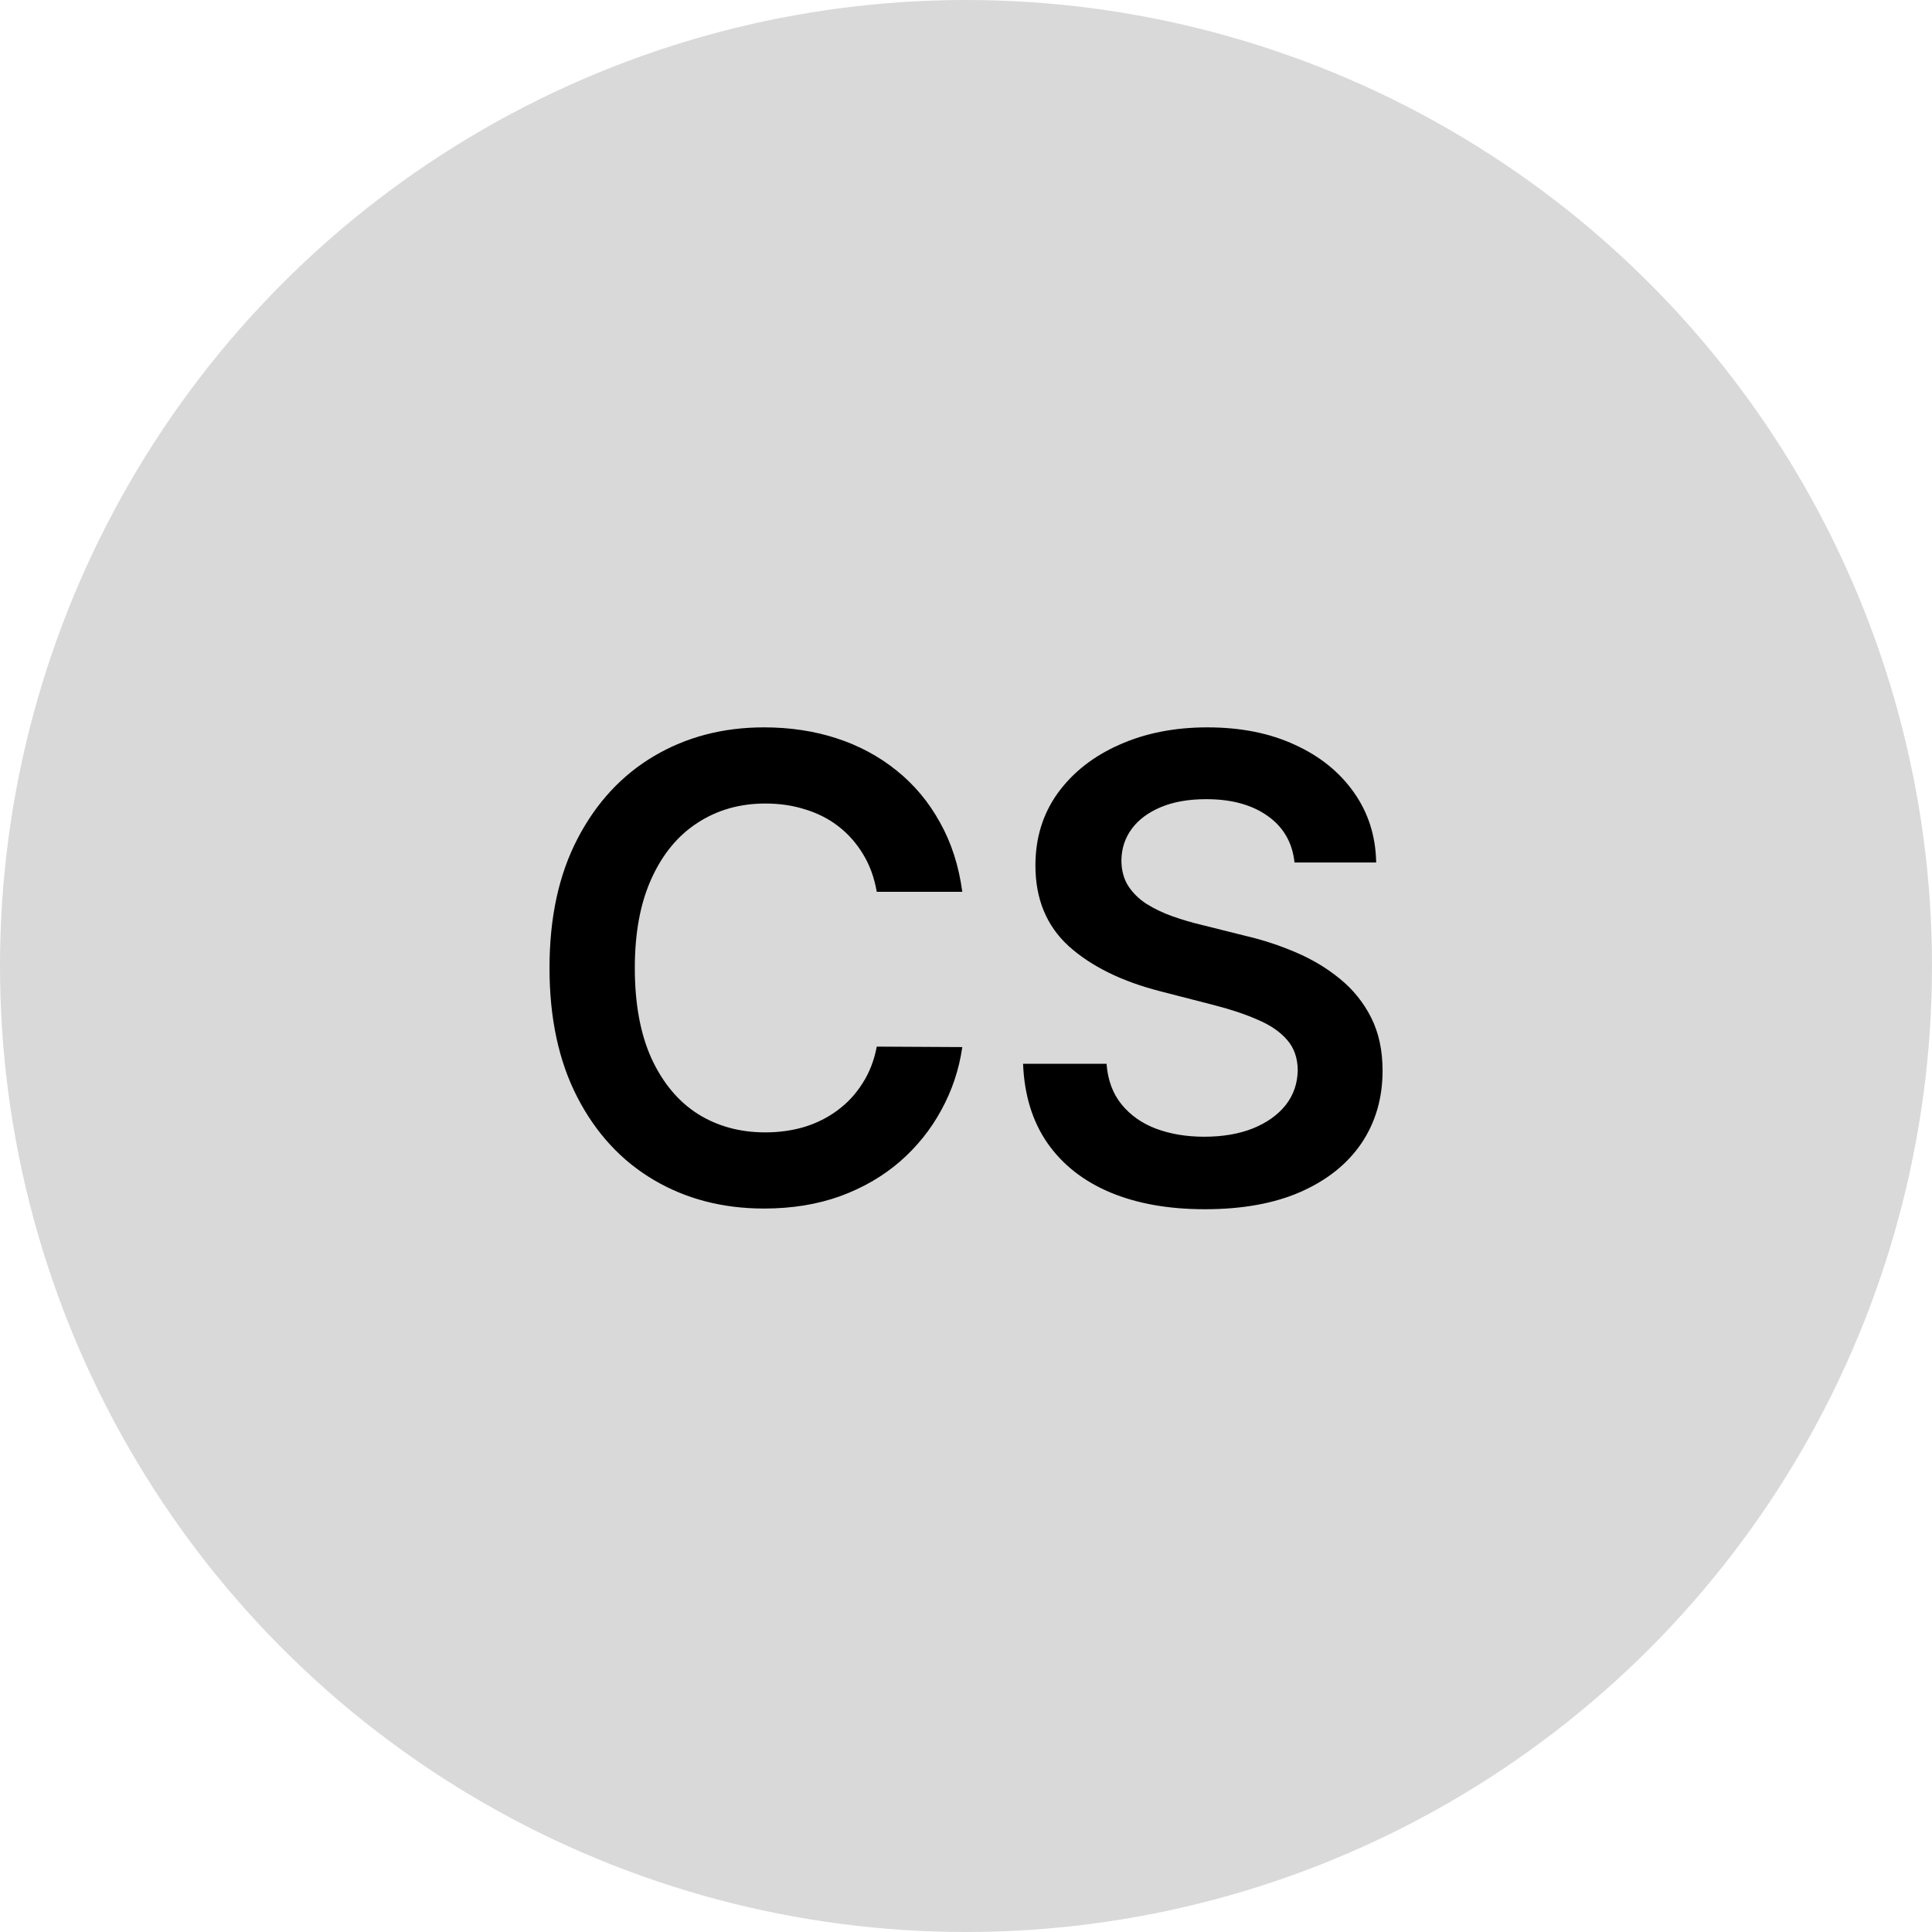
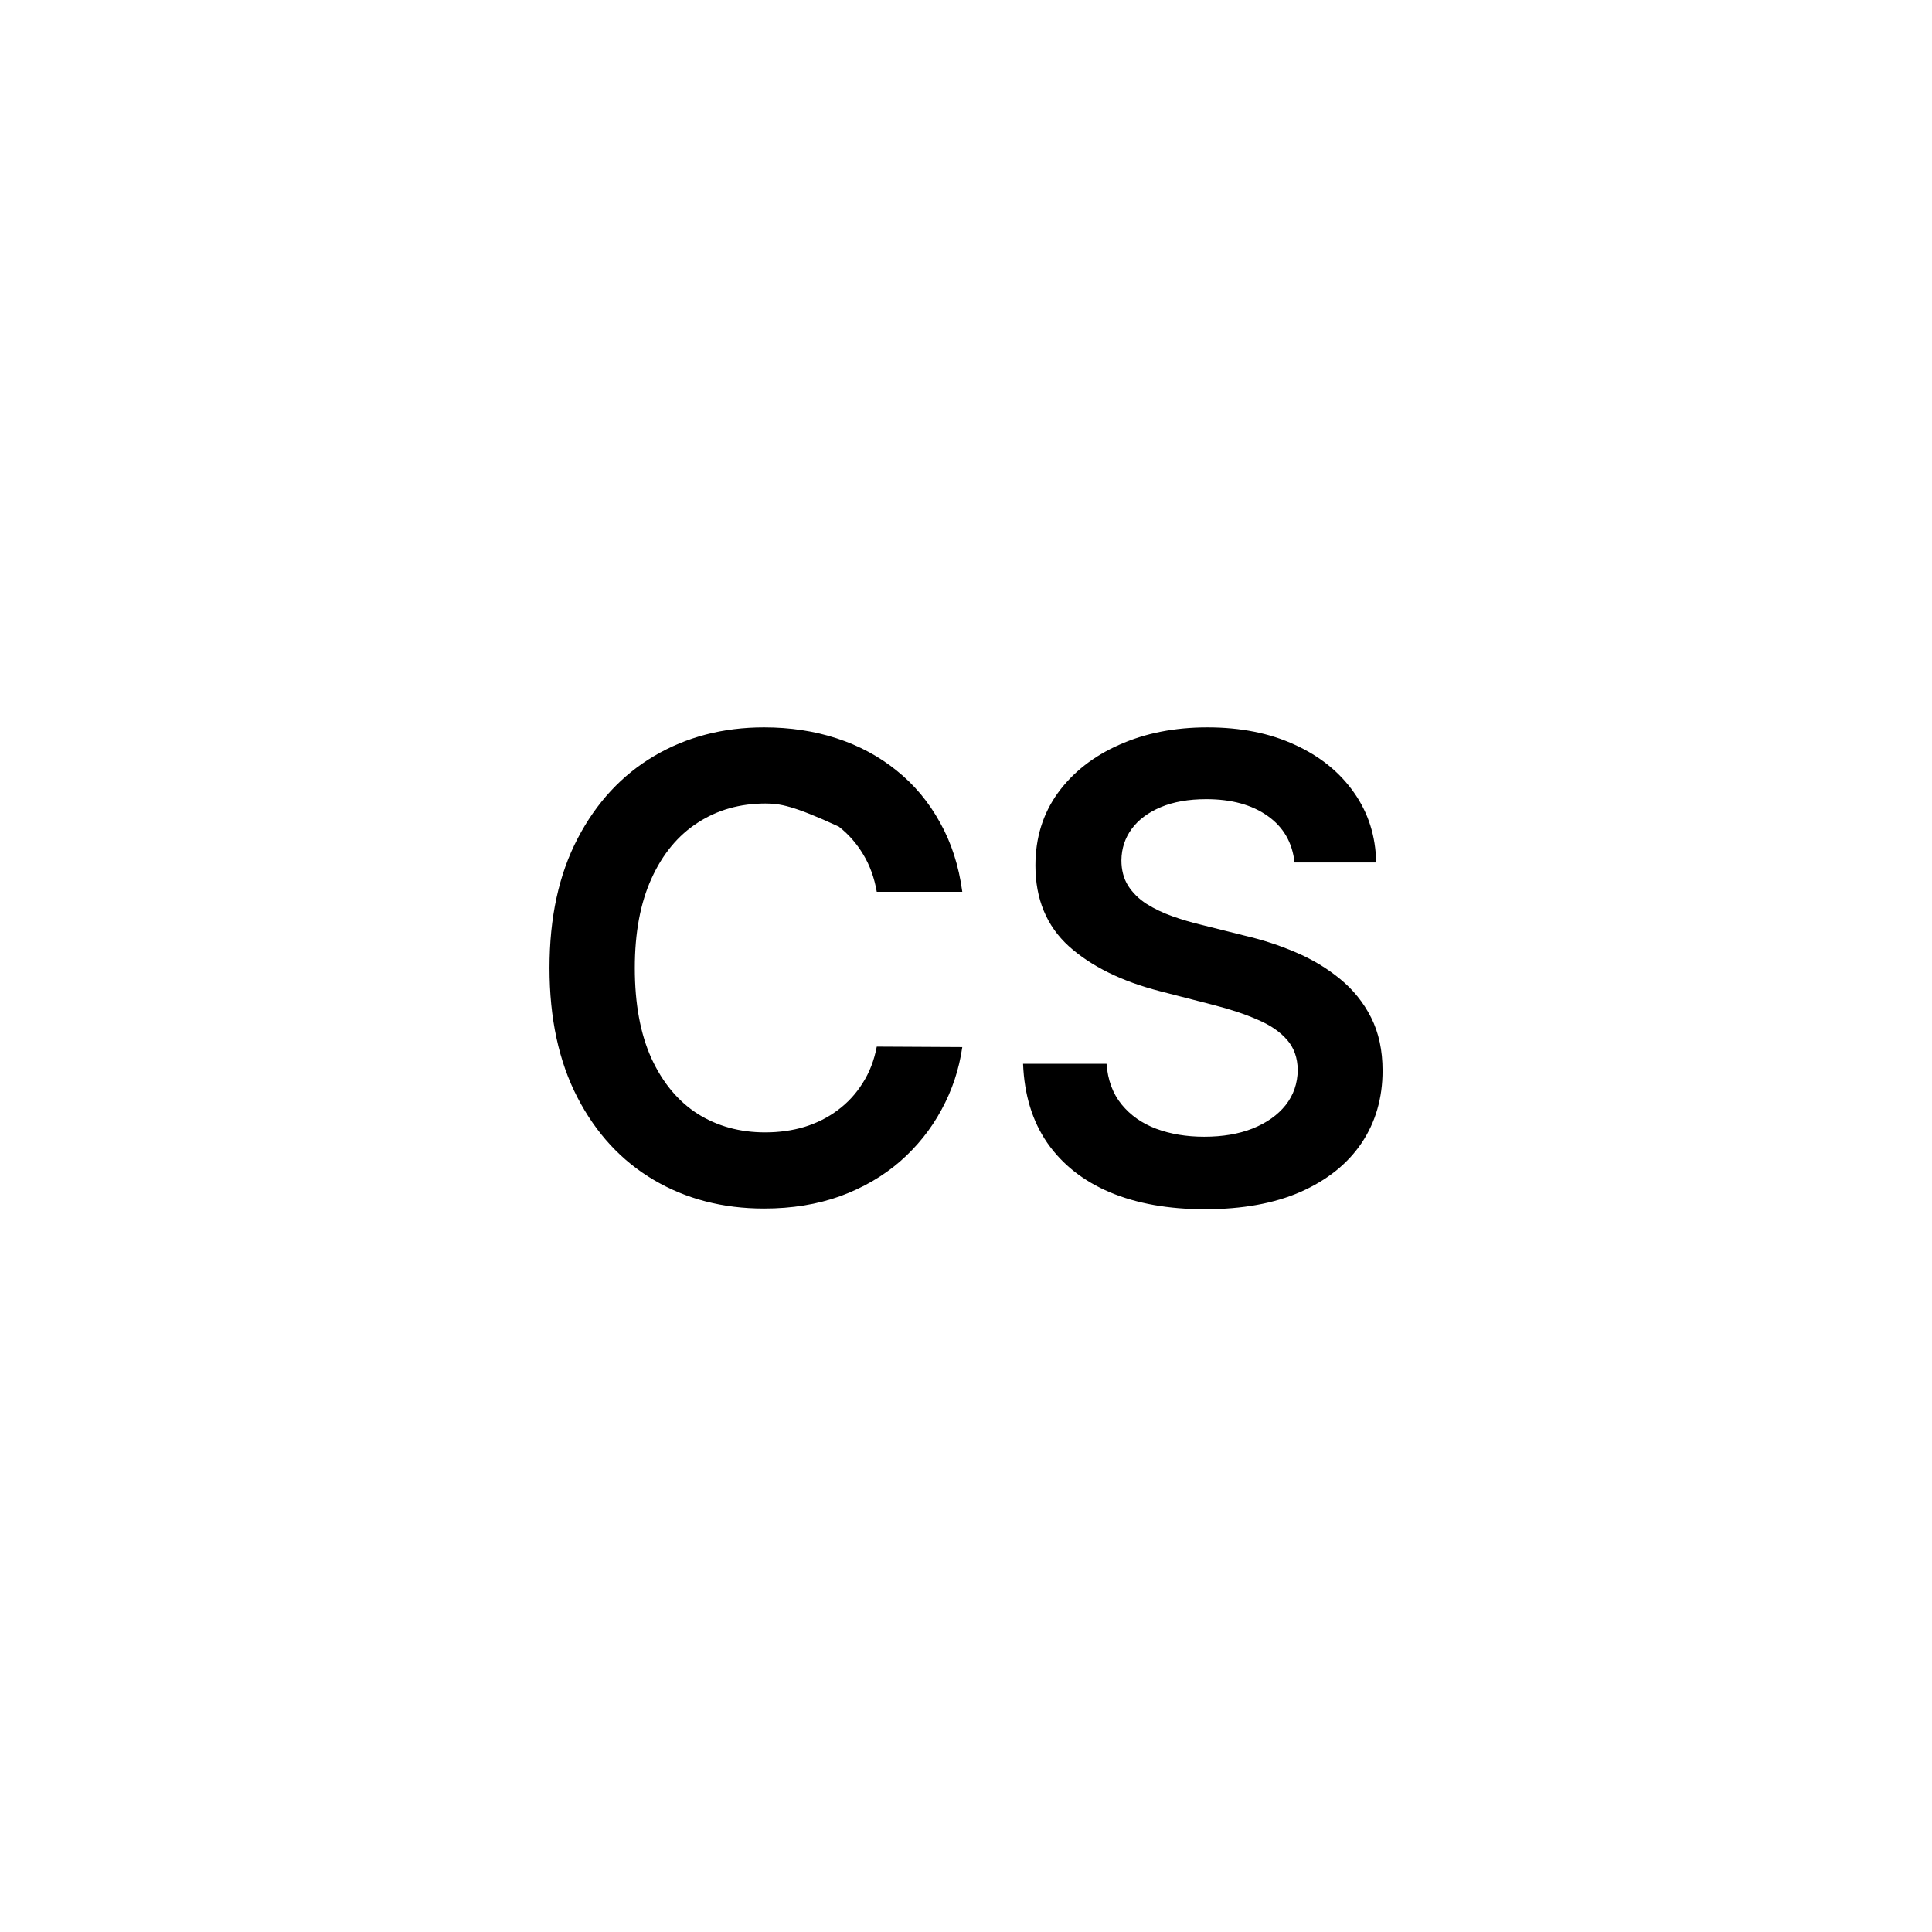
<svg xmlns="http://www.w3.org/2000/svg" width="180" height="180" viewBox="0 0 180 180" fill="none">
-   <circle cx="90" cy="90" r="90" fill="#D9D9D9" />
-   <path d="M89.655 83.087H81.686C81.459 81.78 81.04 80.622 80.429 79.614C79.818 78.591 79.058 77.724 78.149 77.014C77.24 76.304 76.203 75.771 75.038 75.416C73.888 75.047 72.645 74.862 71.31 74.862C68.938 74.862 66.835 75.459 65.003 76.652C63.17 77.831 61.736 79.564 60.699 81.851C59.662 84.124 59.144 86.901 59.144 90.182C59.144 93.52 59.662 96.332 60.699 98.619C61.75 100.892 63.185 102.611 65.003 103.776C66.835 104.926 68.93 105.501 71.288 105.501C72.595 105.501 73.817 105.331 74.953 104.99C76.104 104.635 77.133 104.116 78.043 103.435C78.966 102.753 79.74 101.915 80.365 100.92C81.004 99.926 81.445 98.79 81.686 97.511L89.655 97.554C89.356 99.628 88.71 101.574 87.716 103.392C86.736 105.21 85.45 106.815 83.859 108.207C82.269 109.585 80.408 110.665 78.277 111.446C76.146 112.213 73.781 112.597 71.182 112.597C67.347 112.597 63.923 111.709 60.912 109.933C57.901 108.158 55.528 105.594 53.795 102.241C52.062 98.889 51.196 94.869 51.196 90.182C51.196 85.48 52.07 81.46 53.817 78.122C55.564 74.77 57.943 72.206 60.955 70.43C63.966 68.655 67.375 67.767 71.182 67.767C73.611 67.767 75.869 68.108 77.957 68.79C80.046 69.472 81.906 70.473 83.54 71.794C85.173 73.101 86.516 74.706 87.567 76.609C88.632 78.499 89.328 80.658 89.655 83.087ZM120.608 80.359C120.409 78.499 119.571 77.05 118.094 76.013C116.631 74.976 114.728 74.457 112.384 74.457C110.736 74.457 109.323 74.706 108.144 75.203C106.965 75.7 106.063 76.375 105.438 77.227C104.813 78.079 104.493 79.053 104.479 80.146C104.479 81.055 104.685 81.844 105.097 82.511C105.523 83.179 106.098 83.747 106.823 84.216C107.547 84.671 108.35 85.054 109.23 85.367C110.111 85.679 110.999 85.942 111.894 86.155L115.985 87.178C117.632 87.561 119.216 88.079 120.736 88.733C122.27 89.386 123.641 90.21 124.848 91.204C126.07 92.199 127.036 93.399 127.746 94.805C128.456 96.212 128.811 97.859 128.811 99.749C128.811 102.305 128.158 104.557 126.851 106.503C125.544 108.435 123.655 109.947 121.184 111.041C118.726 112.121 115.75 112.661 112.256 112.661C108.861 112.661 105.914 112.135 103.414 111.084C100.928 110.033 98.982 108.499 97.576 106.482C96.184 104.464 95.431 102.007 95.317 99.109H103.094C103.208 100.629 103.676 101.893 104.5 102.902C105.324 103.911 106.397 104.663 107.718 105.161C109.053 105.658 110.544 105.906 112.192 105.906C113.911 105.906 115.417 105.651 116.709 105.139C118.016 104.614 119.039 103.889 119.777 102.966C120.516 102.028 120.892 100.935 120.907 99.685C120.892 98.548 120.559 97.611 119.905 96.872C119.252 96.119 118.336 95.494 117.157 94.997C115.992 94.486 114.628 94.031 113.066 93.633L108.101 92.355C104.507 91.432 101.667 90.033 99.579 88.158C97.505 86.269 96.468 83.761 96.468 80.636C96.468 78.065 97.164 75.814 98.556 73.882C99.962 71.95 101.873 70.452 104.287 69.386C106.702 68.307 109.436 67.767 112.49 67.767C115.587 67.767 118.3 68.307 120.63 69.386C122.973 70.452 124.813 71.936 126.148 73.84C127.483 75.729 128.172 77.902 128.215 80.359H120.608Z" fill="black" />
+   <path d="M89.655 83.087H81.686C81.459 81.78 81.04 80.622 80.429 79.614C79.818 78.591 79.058 77.724 78.149 77.014C73.888 75.047 72.645 74.862 71.31 74.862C68.938 74.862 66.835 75.459 65.003 76.652C63.17 77.831 61.736 79.564 60.699 81.851C59.662 84.124 59.144 86.901 59.144 90.182C59.144 93.52 59.662 96.332 60.699 98.619C61.75 100.892 63.185 102.611 65.003 103.776C66.835 104.926 68.93 105.501 71.288 105.501C72.595 105.501 73.817 105.331 74.953 104.99C76.104 104.635 77.133 104.116 78.043 103.435C78.966 102.753 79.74 101.915 80.365 100.92C81.004 99.926 81.445 98.79 81.686 97.511L89.655 97.554C89.356 99.628 88.71 101.574 87.716 103.392C86.736 105.21 85.45 106.815 83.859 108.207C82.269 109.585 80.408 110.665 78.277 111.446C76.146 112.213 73.781 112.597 71.182 112.597C67.347 112.597 63.923 111.709 60.912 109.933C57.901 108.158 55.528 105.594 53.795 102.241C52.062 98.889 51.196 94.869 51.196 90.182C51.196 85.48 52.07 81.46 53.817 78.122C55.564 74.77 57.943 72.206 60.955 70.43C63.966 68.655 67.375 67.767 71.182 67.767C73.611 67.767 75.869 68.108 77.957 68.79C80.046 69.472 81.906 70.473 83.54 71.794C85.173 73.101 86.516 74.706 87.567 76.609C88.632 78.499 89.328 80.658 89.655 83.087ZM120.608 80.359C120.409 78.499 119.571 77.05 118.094 76.013C116.631 74.976 114.728 74.457 112.384 74.457C110.736 74.457 109.323 74.706 108.144 75.203C106.965 75.7 106.063 76.375 105.438 77.227C104.813 78.079 104.493 79.053 104.479 80.146C104.479 81.055 104.685 81.844 105.097 82.511C105.523 83.179 106.098 83.747 106.823 84.216C107.547 84.671 108.35 85.054 109.23 85.367C110.111 85.679 110.999 85.942 111.894 86.155L115.985 87.178C117.632 87.561 119.216 88.079 120.736 88.733C122.27 89.386 123.641 90.21 124.848 91.204C126.07 92.199 127.036 93.399 127.746 94.805C128.456 96.212 128.811 97.859 128.811 99.749C128.811 102.305 128.158 104.557 126.851 106.503C125.544 108.435 123.655 109.947 121.184 111.041C118.726 112.121 115.75 112.661 112.256 112.661C108.861 112.661 105.914 112.135 103.414 111.084C100.928 110.033 98.982 108.499 97.576 106.482C96.184 104.464 95.431 102.007 95.317 99.109H103.094C103.208 100.629 103.676 101.893 104.5 102.902C105.324 103.911 106.397 104.663 107.718 105.161C109.053 105.658 110.544 105.906 112.192 105.906C113.911 105.906 115.417 105.651 116.709 105.139C118.016 104.614 119.039 103.889 119.777 102.966C120.516 102.028 120.892 100.935 120.907 99.685C120.892 98.548 120.559 97.611 119.905 96.872C119.252 96.119 118.336 95.494 117.157 94.997C115.992 94.486 114.628 94.031 113.066 93.633L108.101 92.355C104.507 91.432 101.667 90.033 99.579 88.158C97.505 86.269 96.468 83.761 96.468 80.636C96.468 78.065 97.164 75.814 98.556 73.882C99.962 71.95 101.873 70.452 104.287 69.386C106.702 68.307 109.436 67.767 112.49 67.767C115.587 67.767 118.3 68.307 120.63 69.386C122.973 70.452 124.813 71.936 126.148 73.84C127.483 75.729 128.172 77.902 128.215 80.359H120.608Z" fill="black" />
</svg>